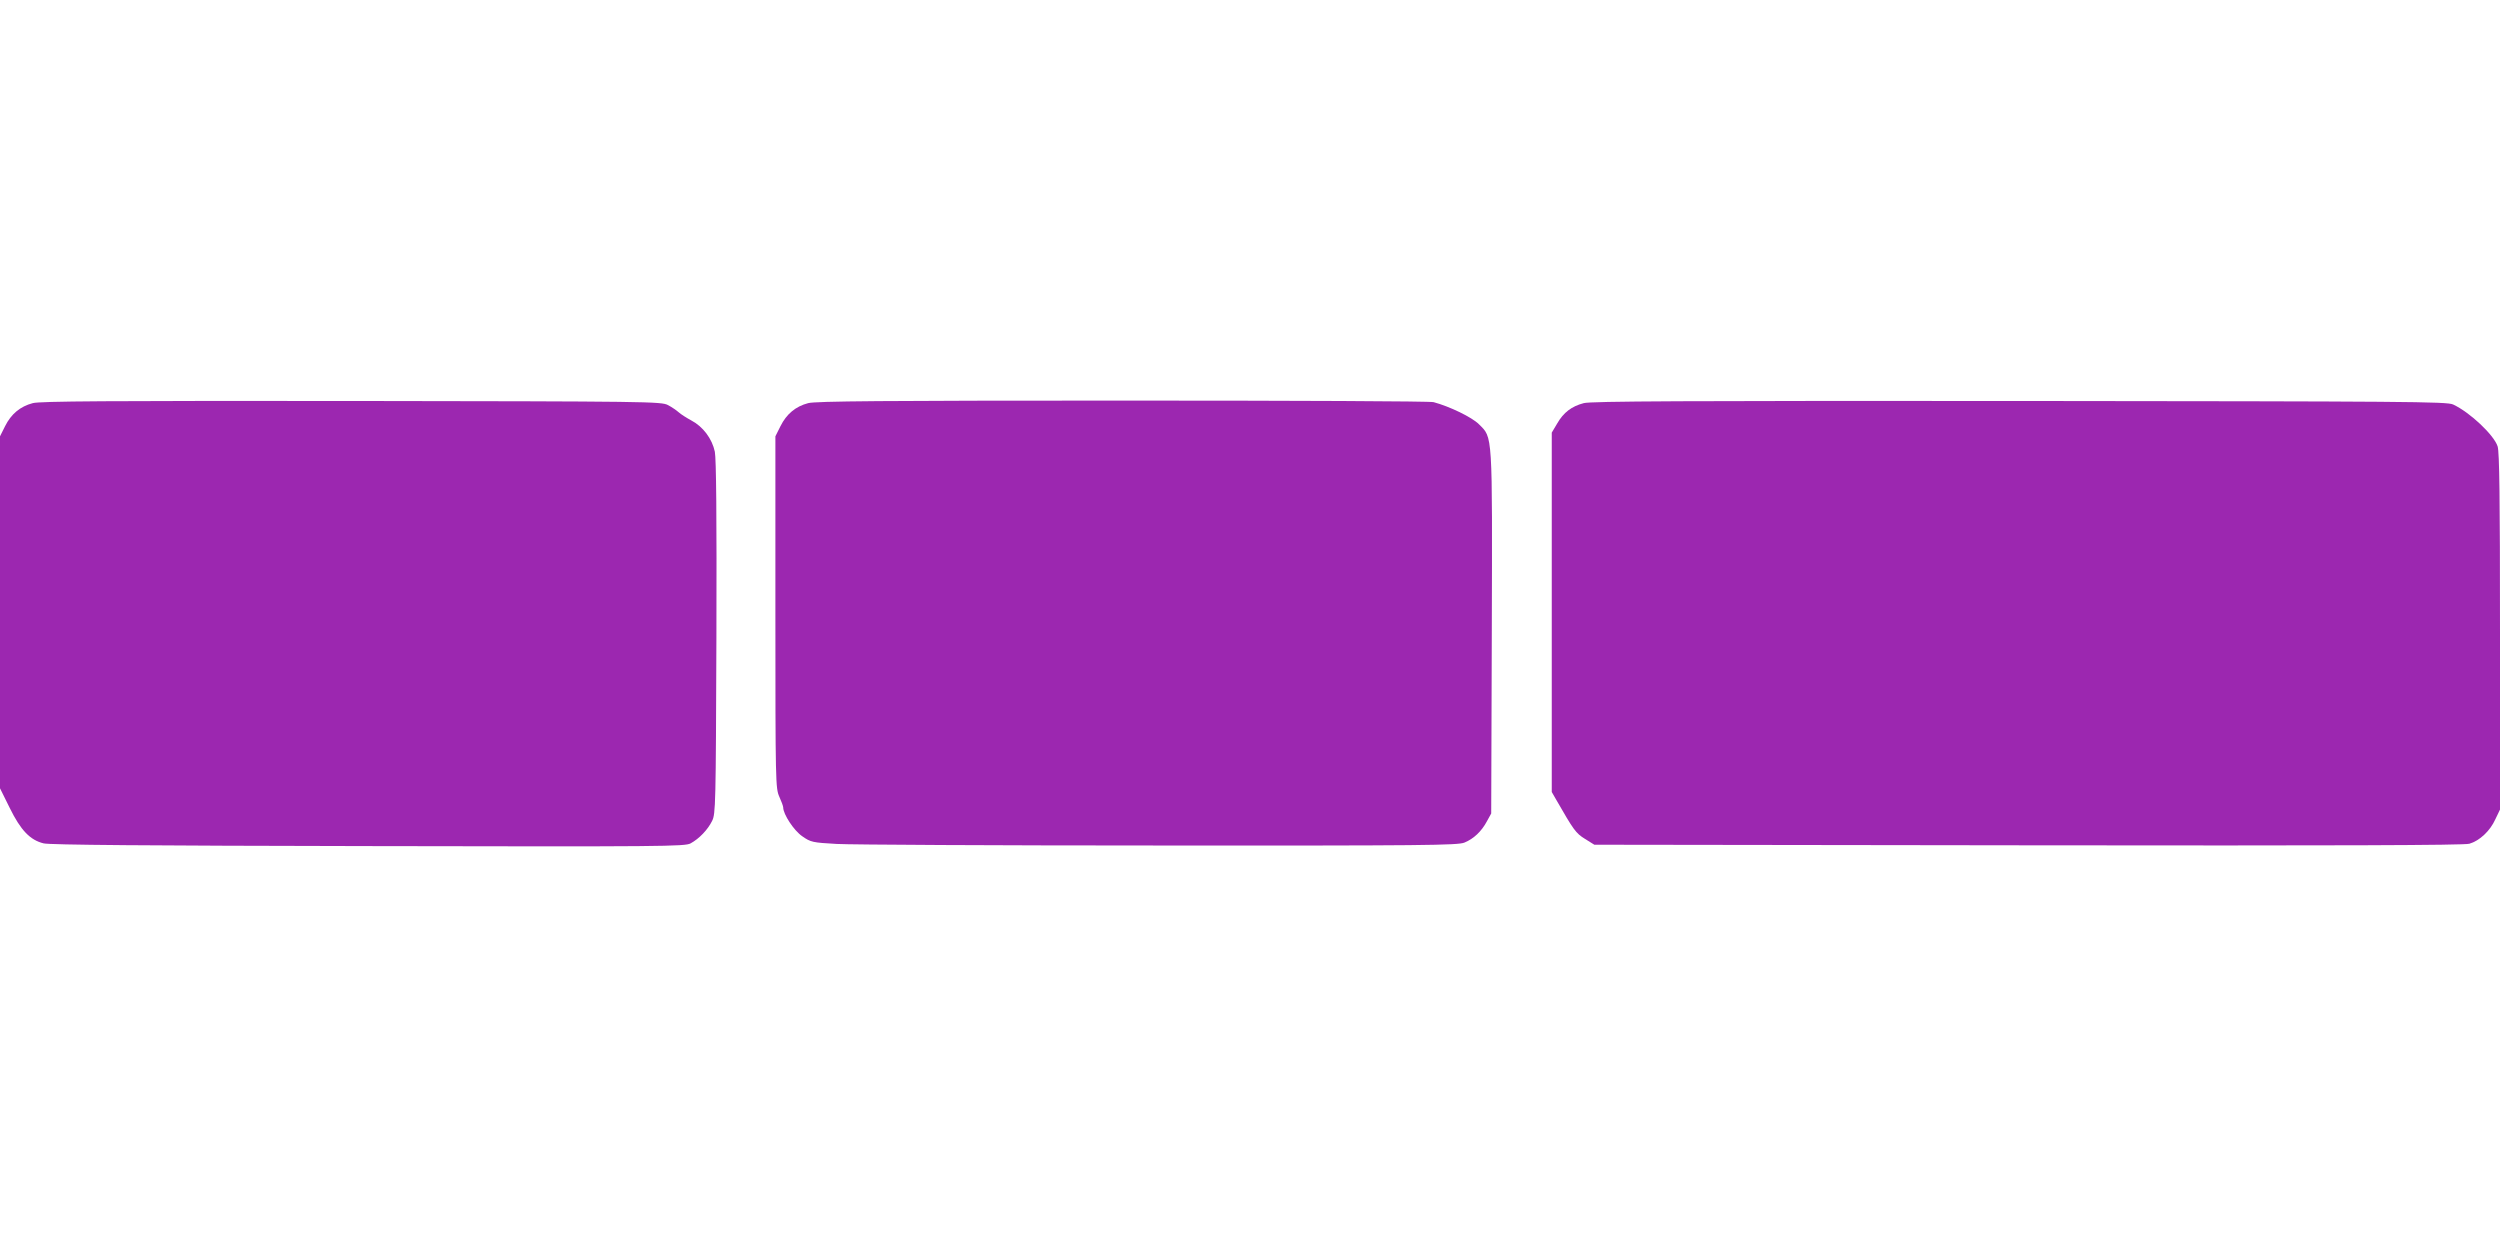
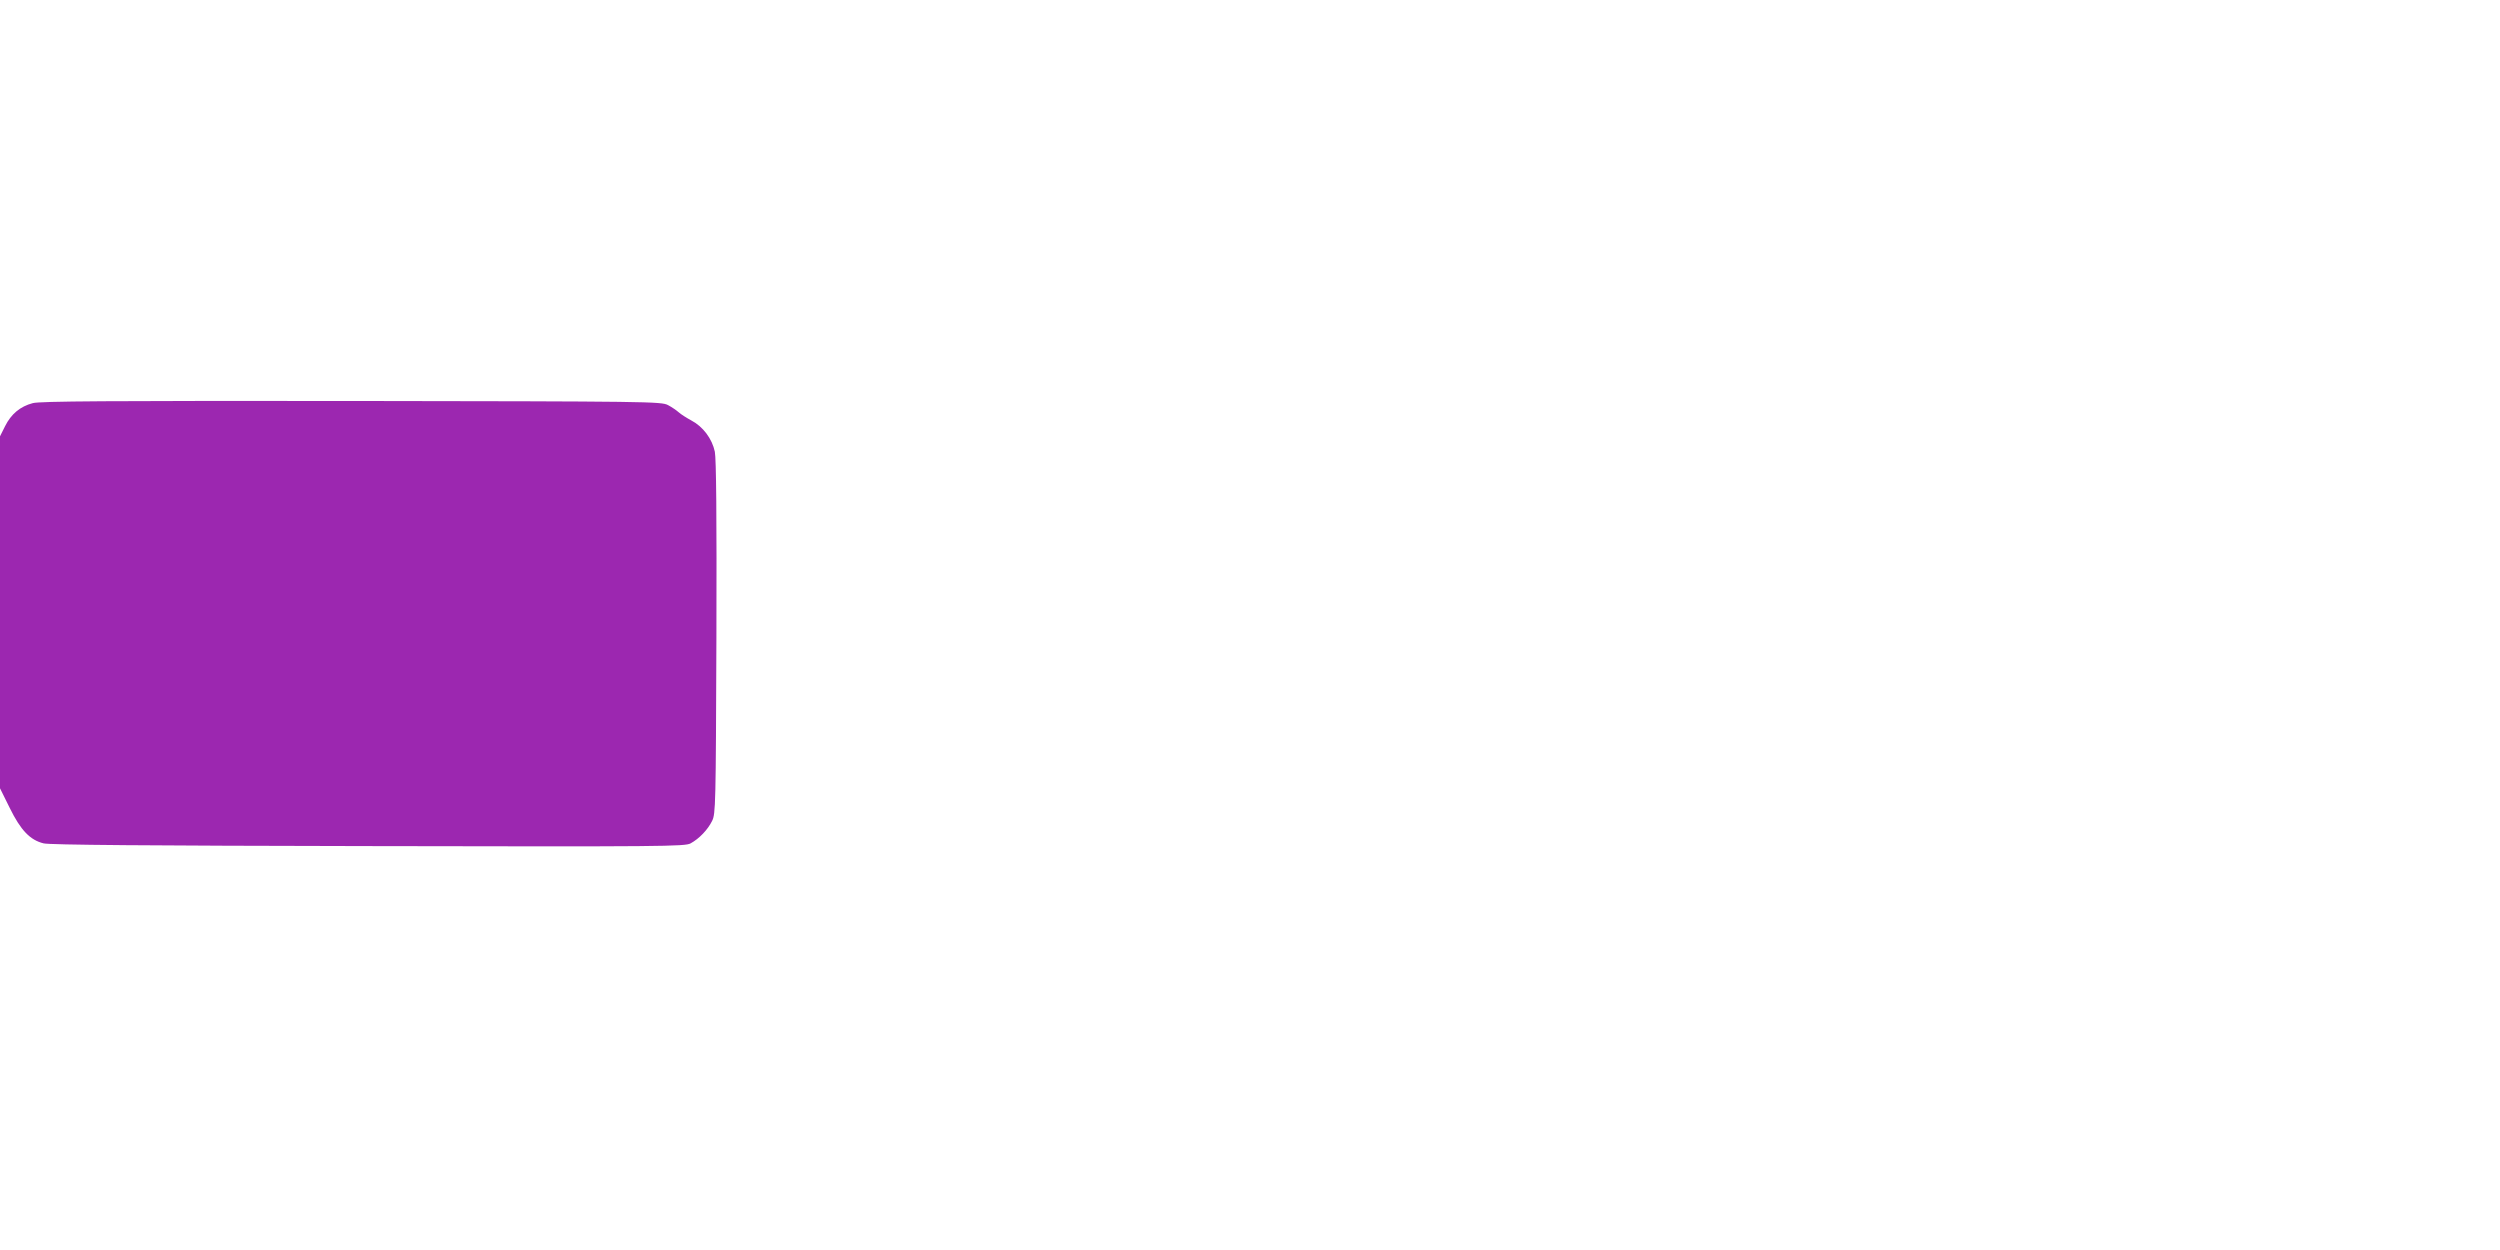
<svg xmlns="http://www.w3.org/2000/svg" version="1.0" width="1280pt" height="640pt" viewBox="0 0 1280 640" preserveAspectRatio="xMidYMid meet">
  <g transform="translate(0,640) scale(0.1,-0.1)" fill="#9c27b0" stroke="none">
    <path d="M168 4336 c-65 -17 -111 -56 -142 -118 l-26 -52 0 -901 0 -901 50 -101 c56 -114 104 -164 173 -181 29 -8 537 -12 1662 -14 1517 -3 1622 -2 1651 14 44 24 88 70 110 115 18 36 19 77 22 938 2 626 -1 915 -8 952 -14 67 -61 129 -120 160 -24 13 -54 32 -65 42 -11 10 -36 27 -55 37 -34 18 -94 19 -1620 21 -1253 1 -1595 -1 -1632 -11z" />
-     <path d="M4138 4336 c-65 -17 -111 -56 -142 -118 l-26 -52 0 -900 c0 -876 1 -902 20 -945 11 -24 20 -49 20 -55 0 -35 55 -119 98 -148 43 -30 52 -32 176 -39 72 -4 816 -8 1654 -8 1355 -1 1527 1 1560 15 47 19 88 58 115 109 l22 40 3 924 c3 1036 5 998 -66 1069 -36 36 -150 91 -232 113 -20 5 -700 8 -1595 8 -1222 0 -1570 -3 -1607 -13z" />
-     <path d="M8109 4336 c-62 -16 -104 -48 -136 -104 l-28 -47 0 -920 0 -920 23 -40 c89 -155 100 -171 147 -200 l48 -30 2221 -3 c1579 -2 2232 0 2259 8 52 15 106 65 133 125 l24 50 0 909 c0 691 -3 919 -12 950 -18 58 -142 175 -228 215 -32 15 -235 16 -2220 18 -1708 1 -2195 -1 -2231 -11z" />
  </g>
</svg>